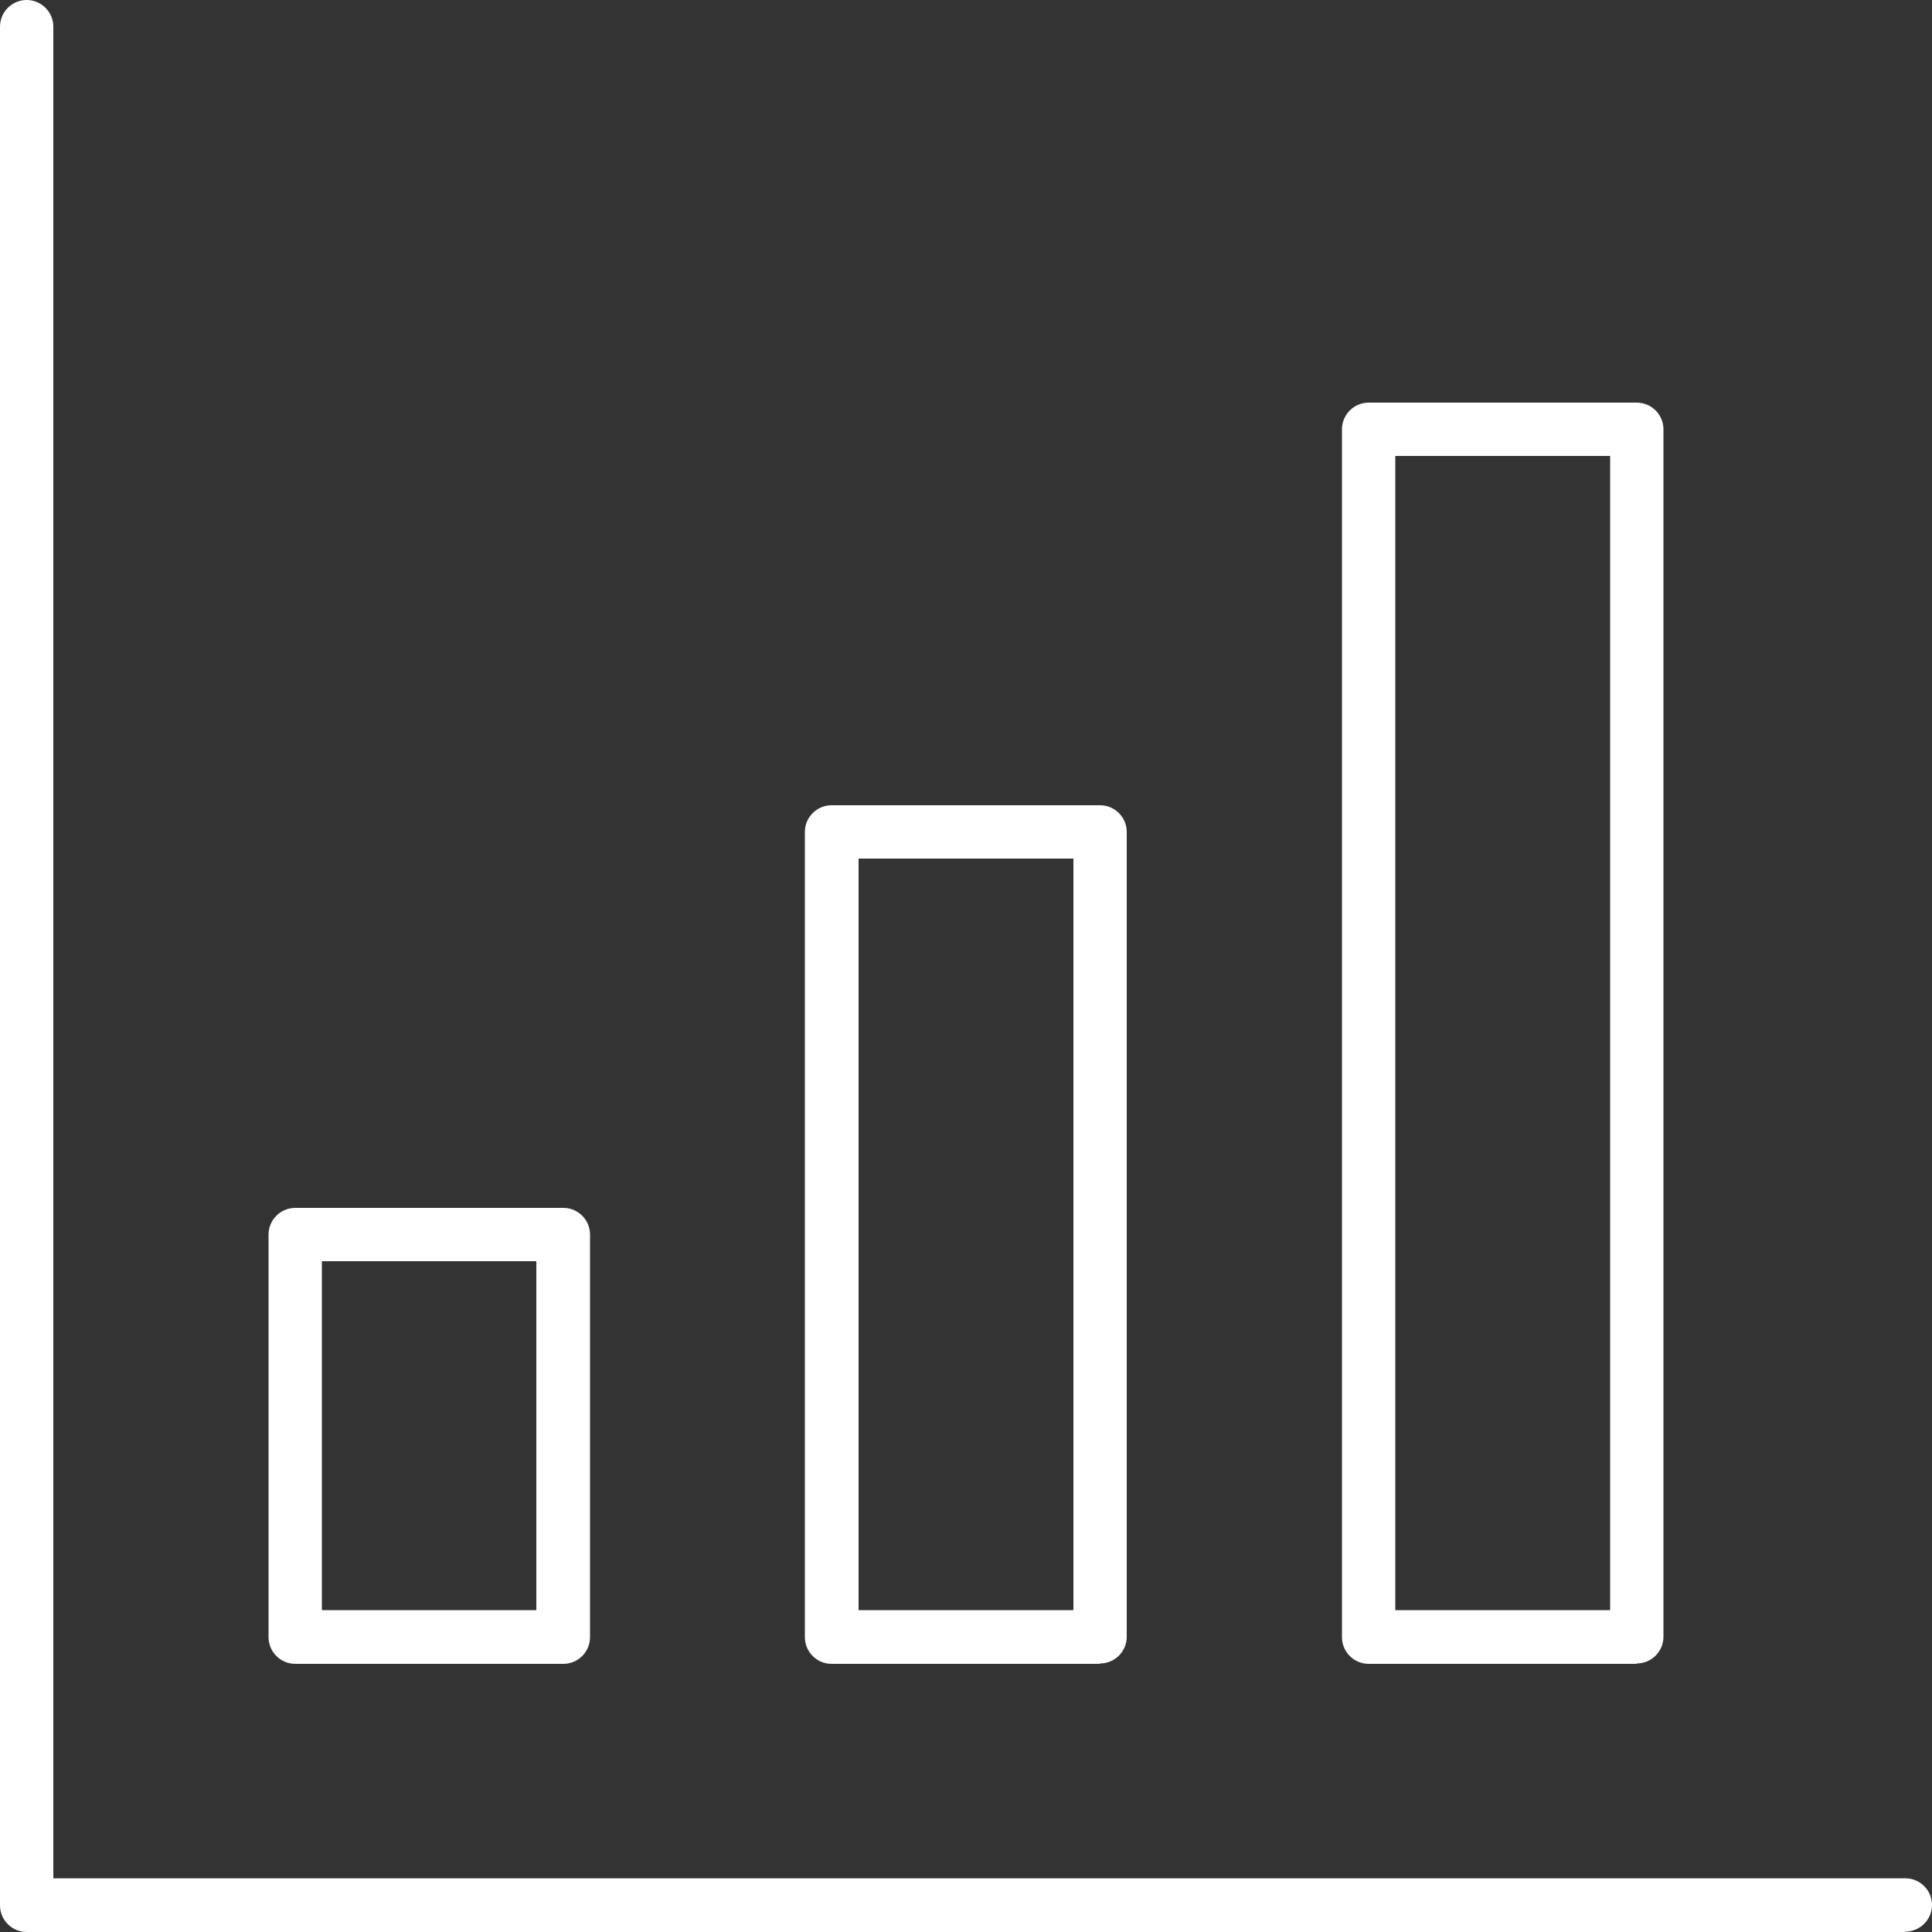
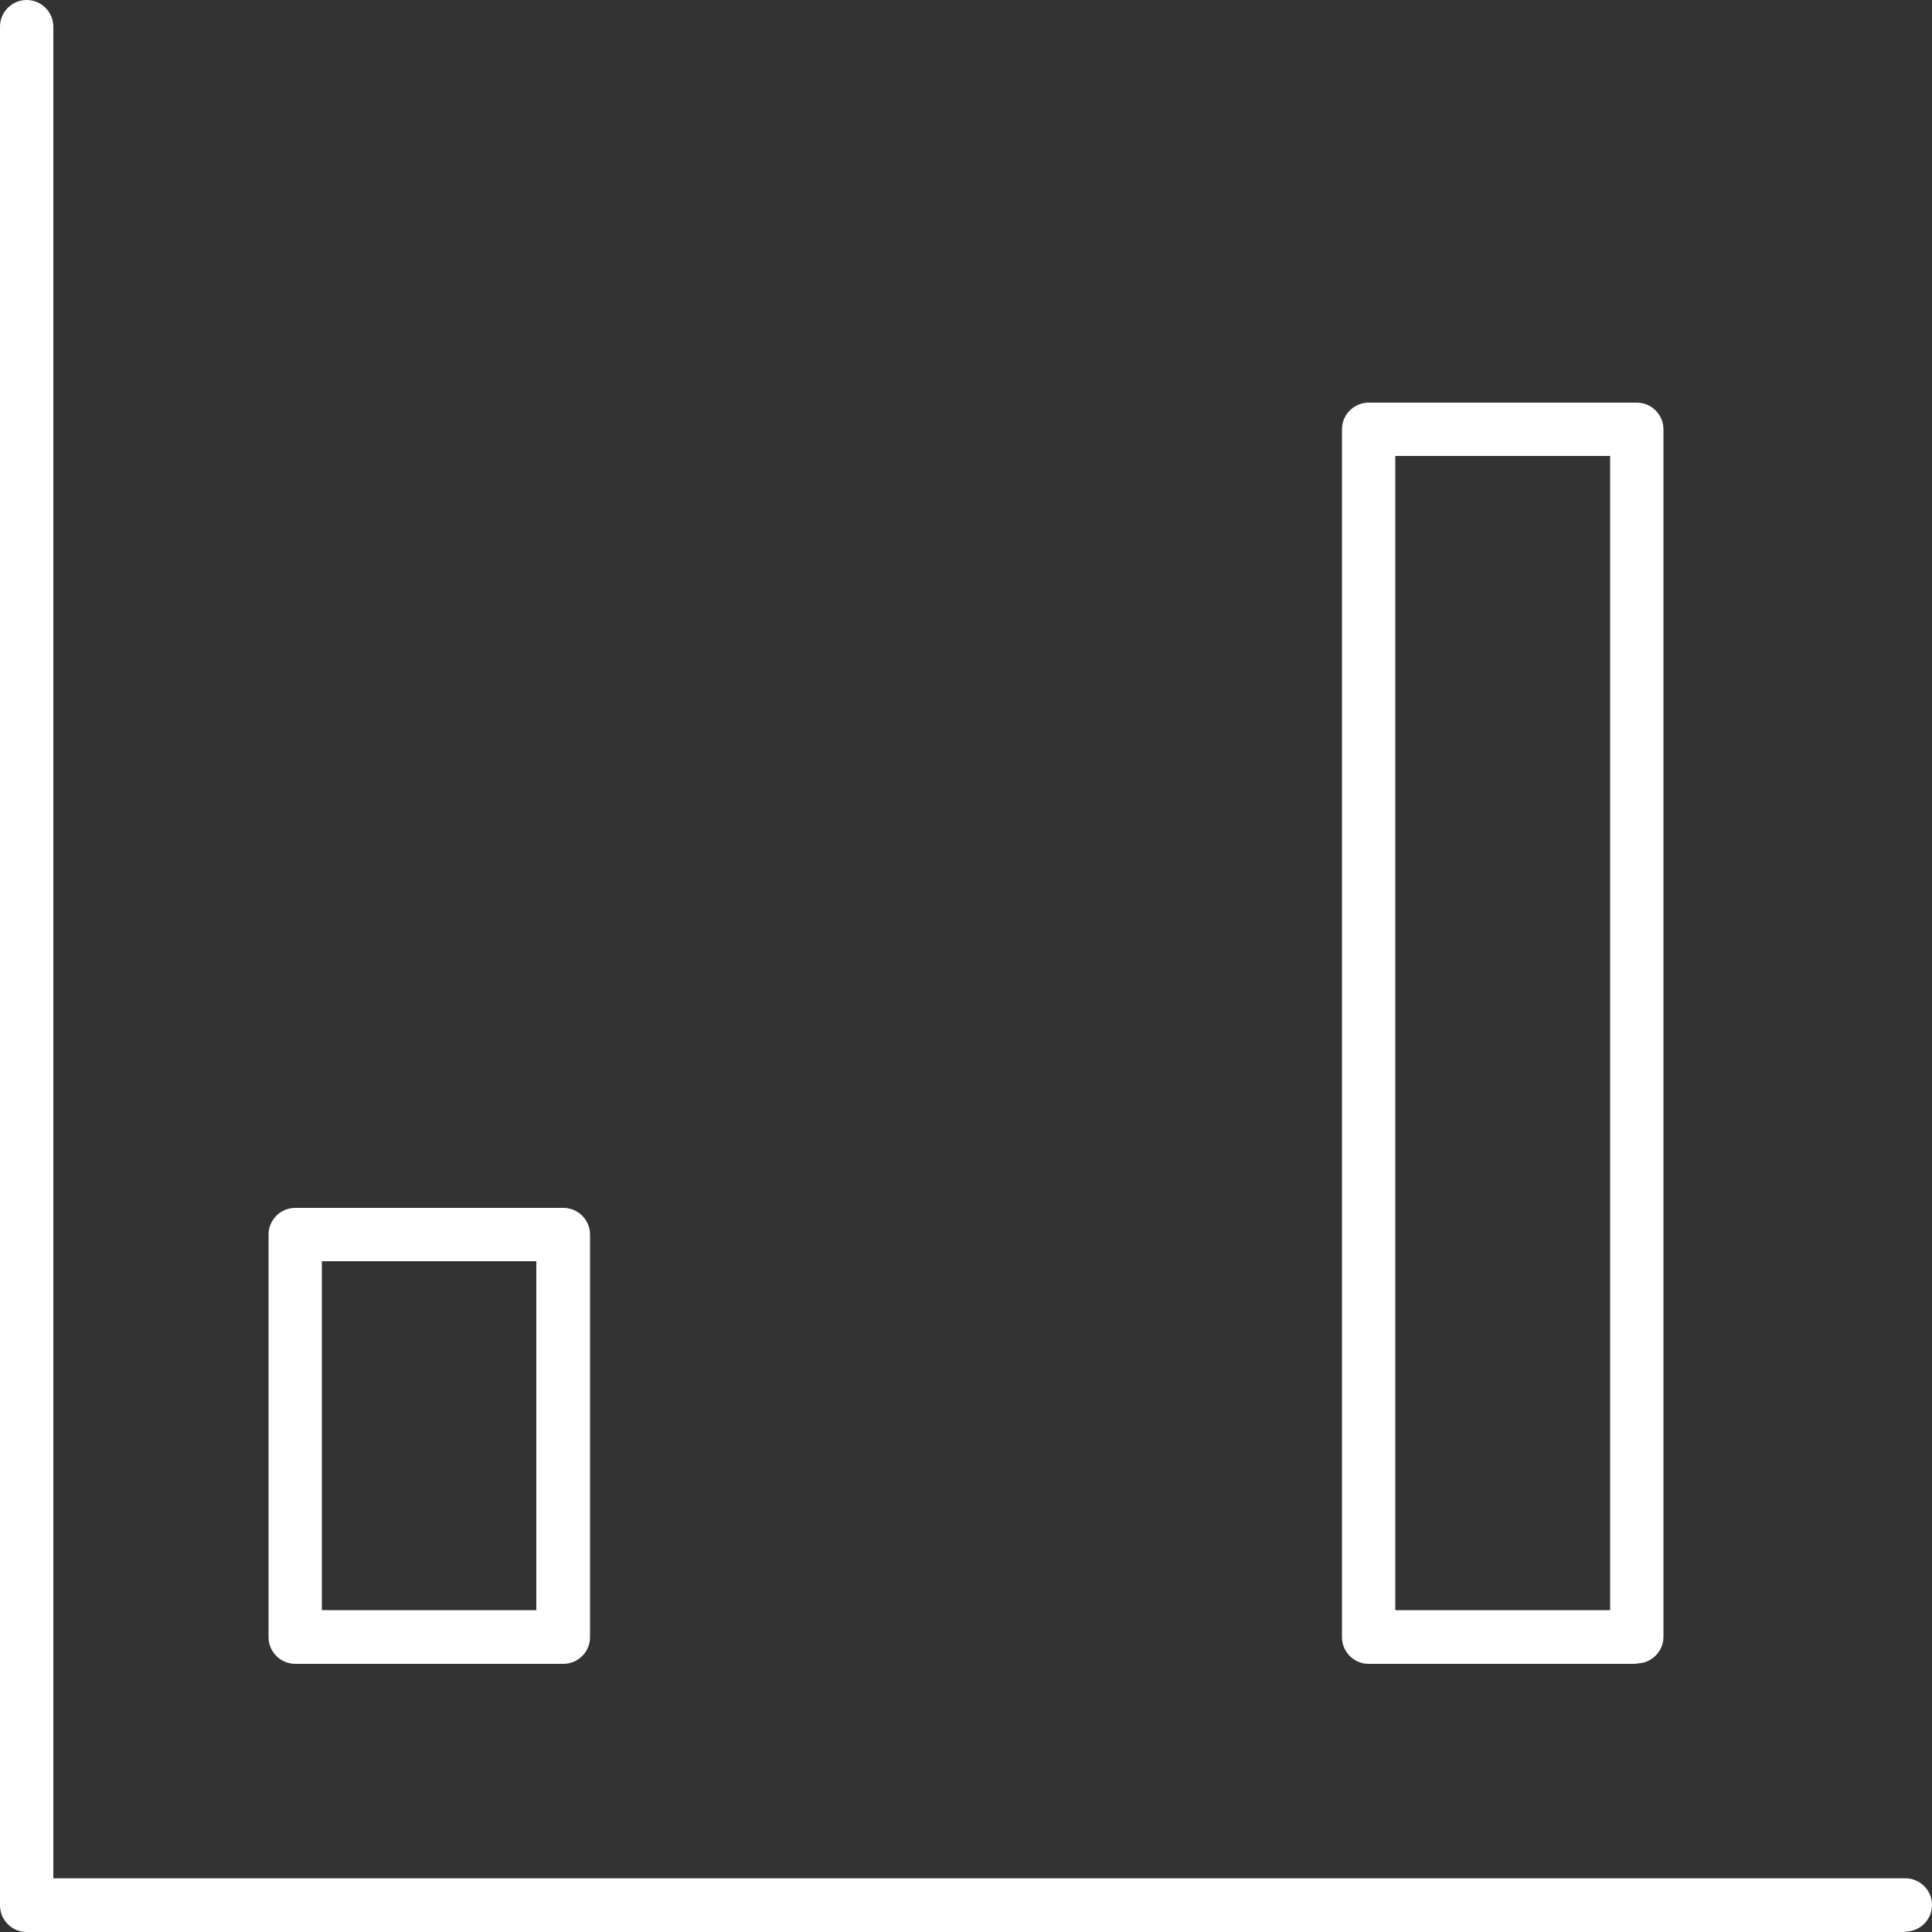
<svg xmlns="http://www.w3.org/2000/svg" id="a" viewBox="0 0 50 50">
  <rect x="0" y="0" width="50" height="50" fill="#333333" stroke="none" />
  <defs>
    <style>.b{fill:#fff;}</style>
  </defs>
  <path class="b" d="M49.31,50H.69c-.38,0-.69-.31-.69-.69V.69C0,.31,.31,0,.69,0s.69,.31,.69,.69V48.61H49.31c.38,0,.69,.31,.69,.69s-.31,.69-.69,.69Z" />
  <path class="b" d="M14.58,43.06H7.64c-.38,0-.69-.31-.69-.69v-10.42c0-.38,.31-.69,.69-.69h6.94c.38,0,.69,.31,.69,.69v10.42c0,.38-.31,.69-.69,.69Zm-6.25-1.39h5.55v-9.03h-5.55v9.03Z" />
-   <path class="b" d="M28.47,43.06h-6.95c-.38,0-.69-.31-.69-.69V21.53c0-.38,.31-.69,.69-.69h6.95c.38,0,.69,.31,.69,.69v20.83c0,.38-.31,.69-.69,.69Zm-6.25-1.39h5.56V22.22h-5.56v19.45Z" />
  <path class="b" d="M42.36,43.06h-6.94c-.38,0-.69-.31-.69-.69V11.11c0-.38,.31-.69,.69-.69h6.94c.38,0,.69,.31,.69,.69v31.25c0,.38-.31,.69-.69,.69Zm-6.25-1.39h5.56V11.8h-5.56v29.86Z" />
</svg>